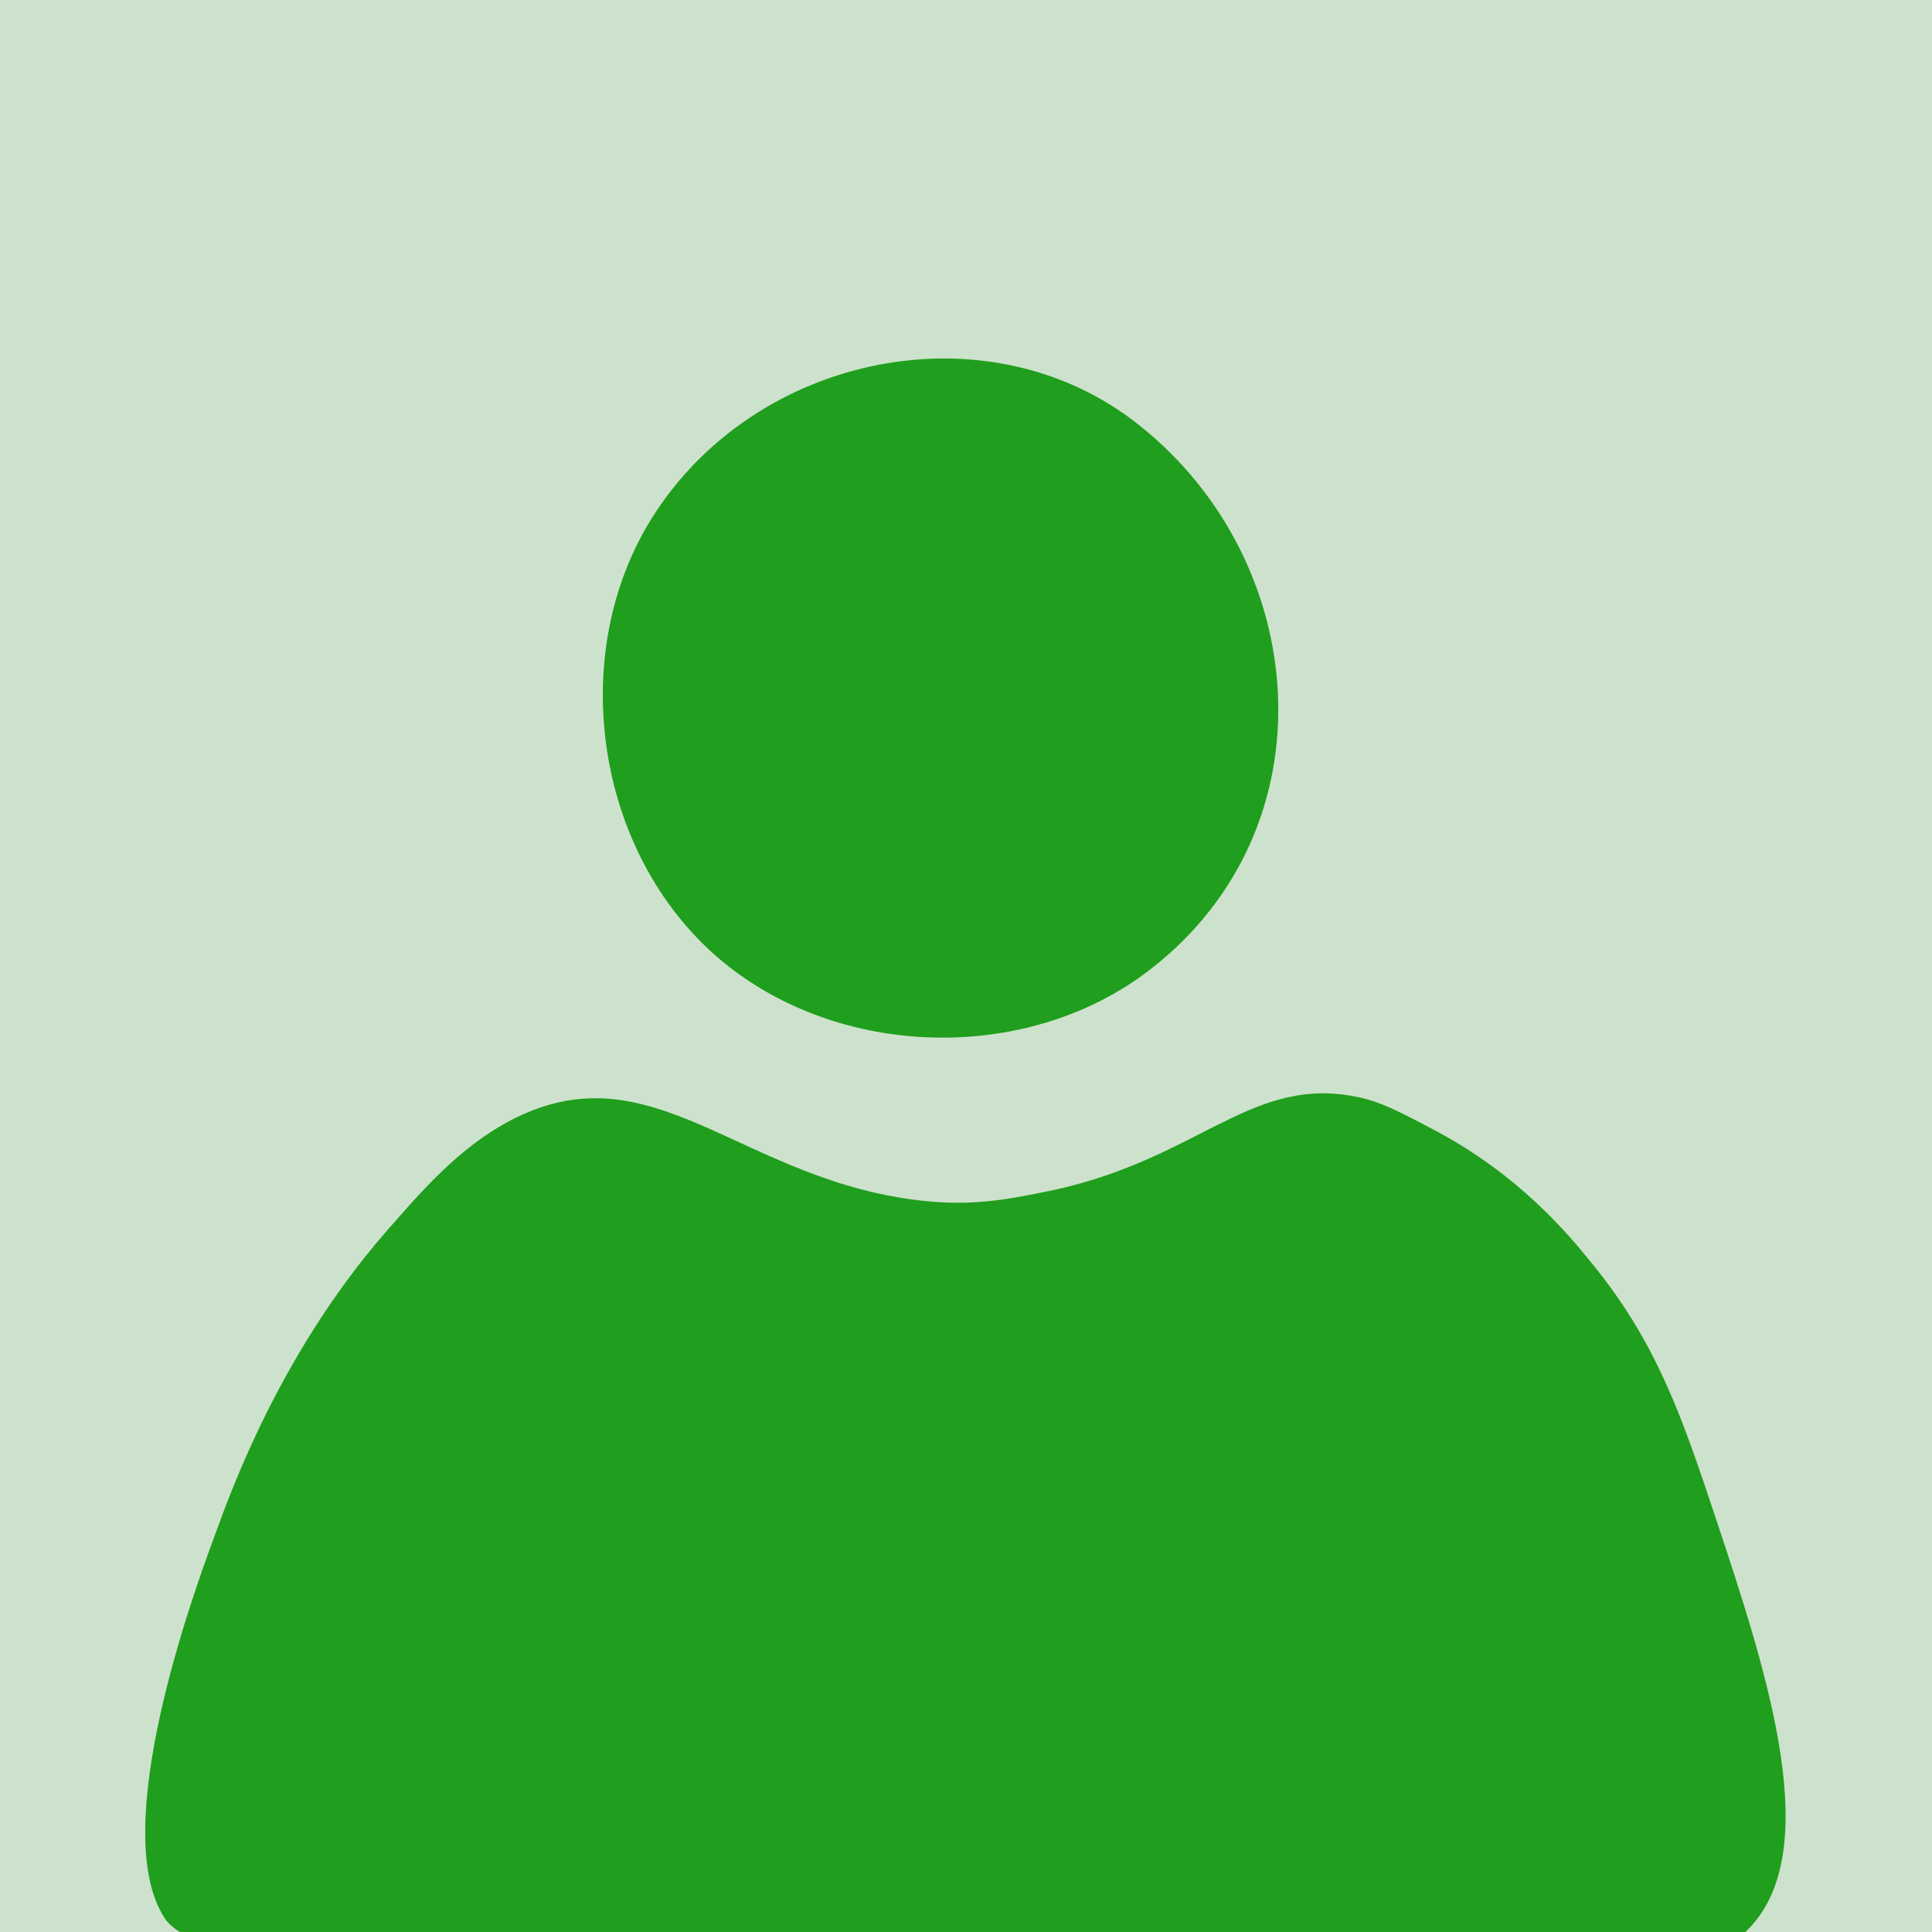
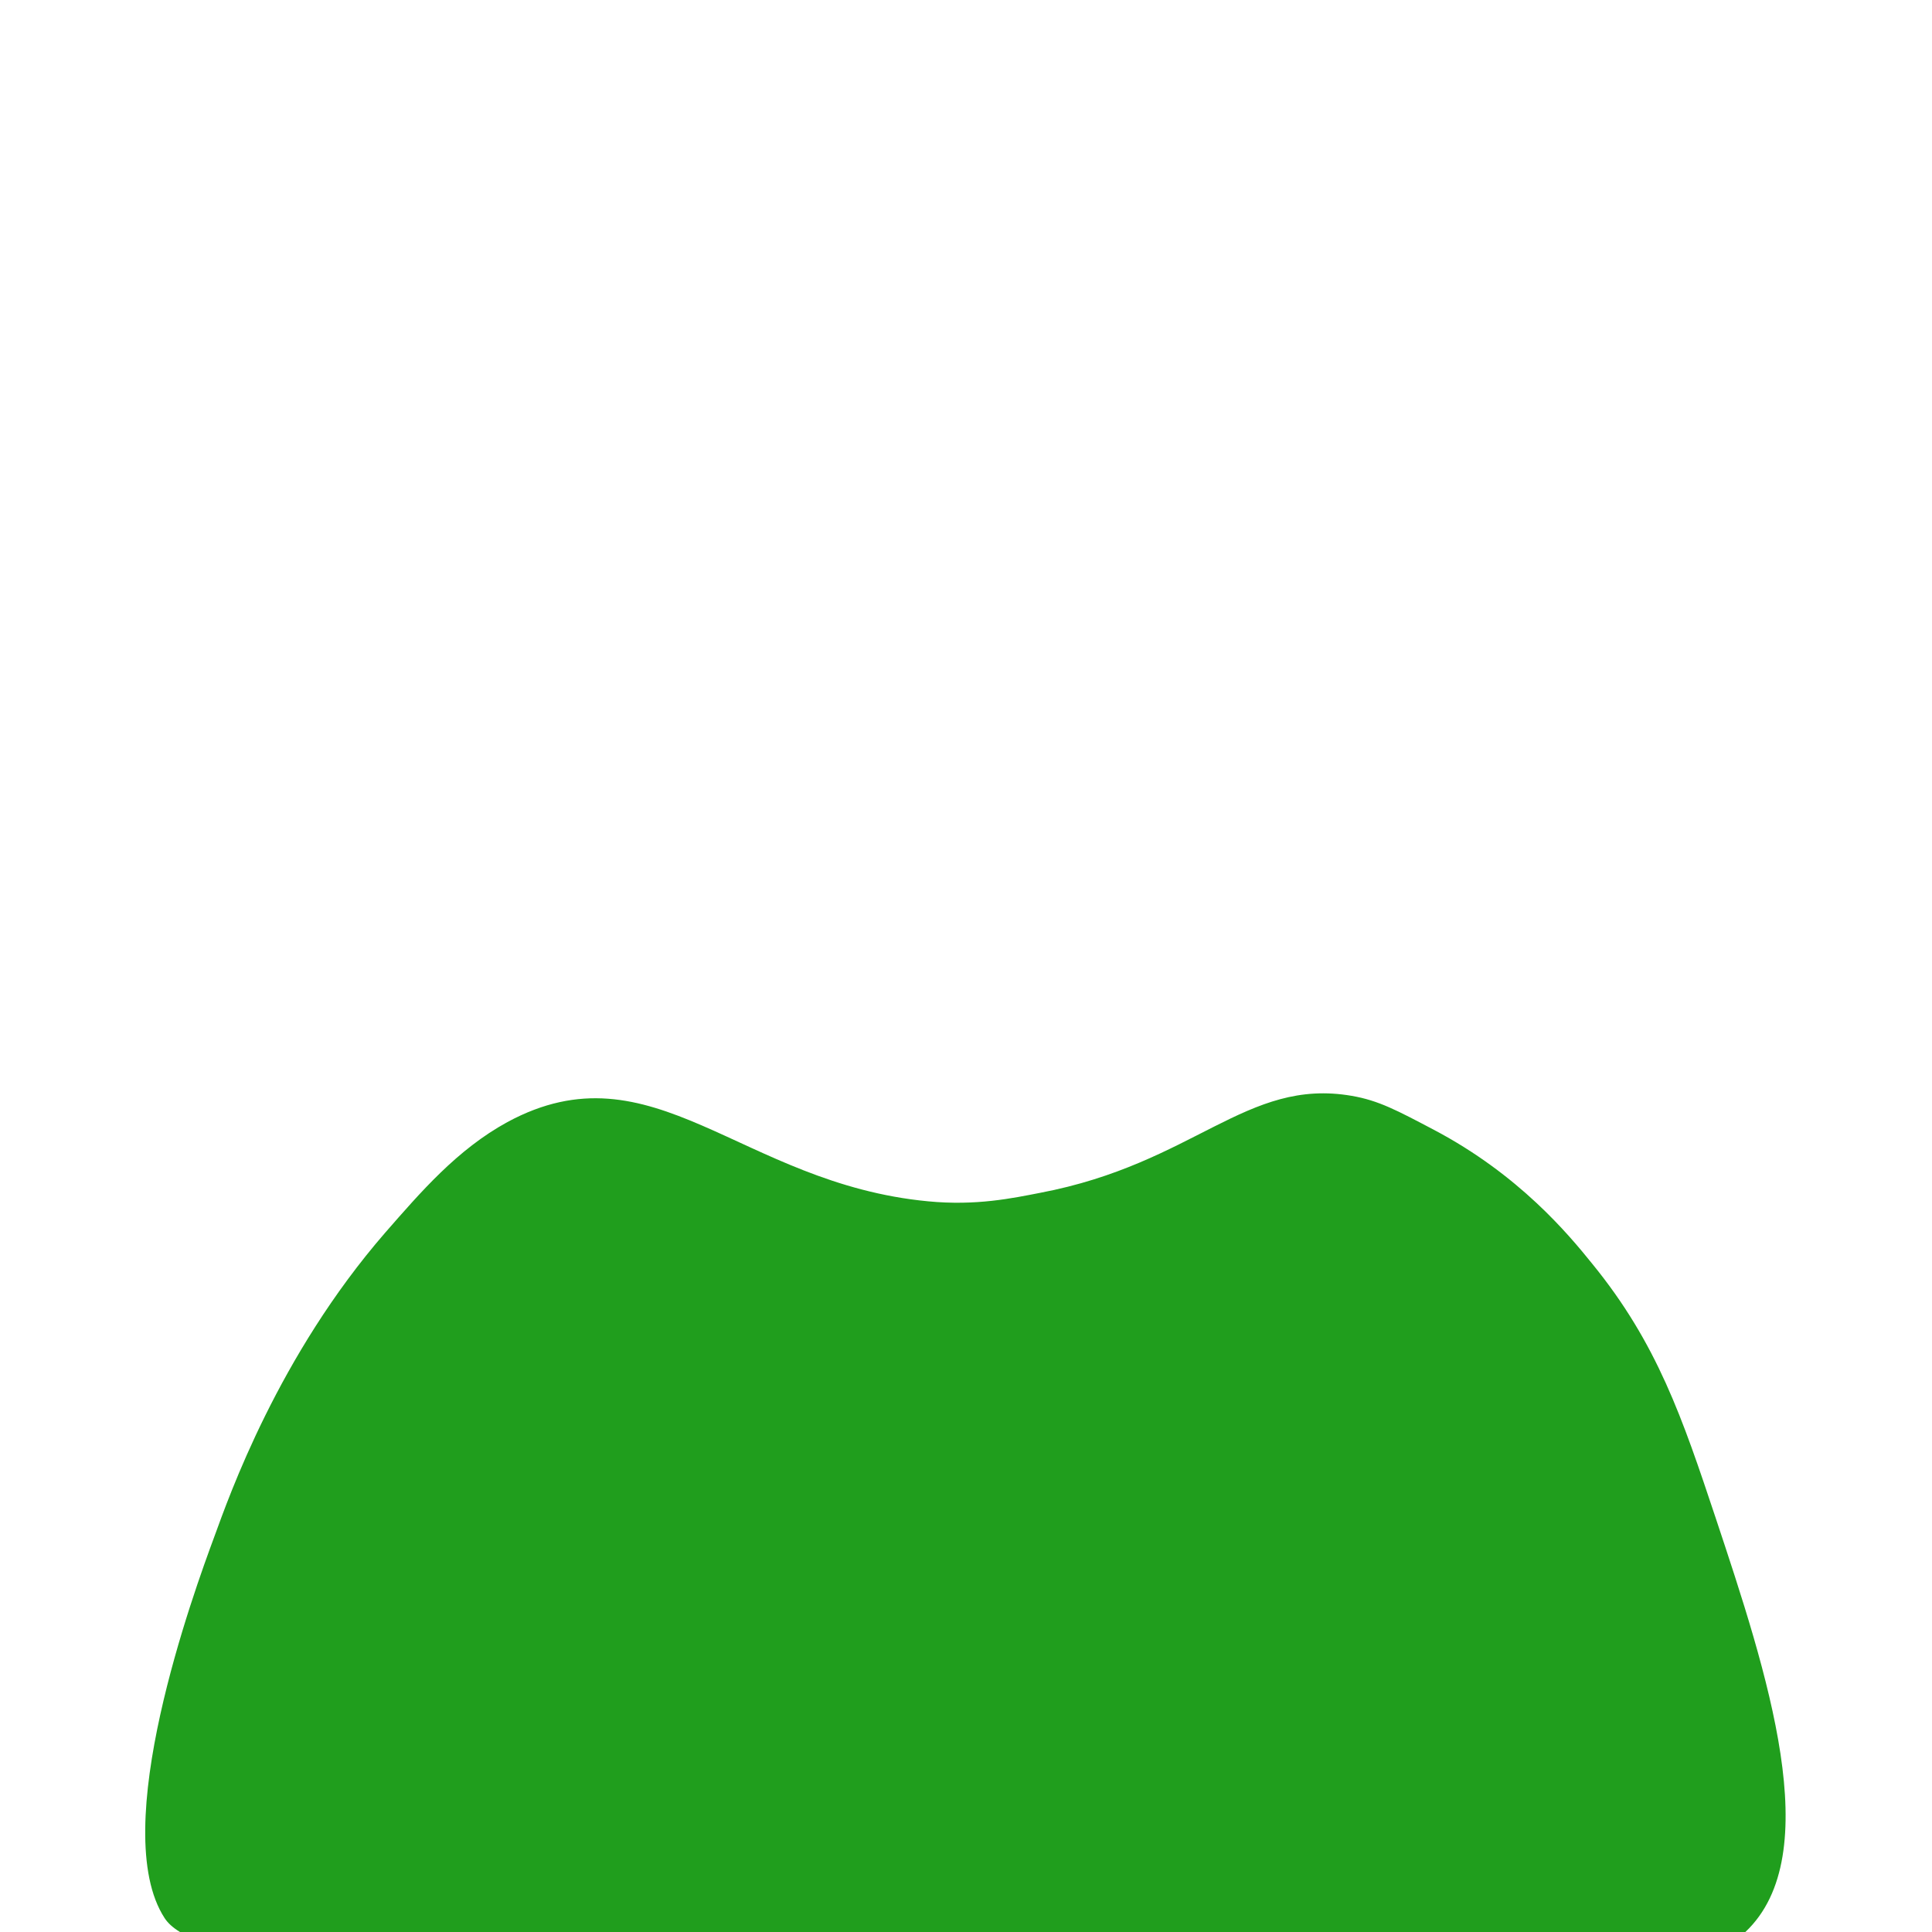
<svg xmlns="http://www.w3.org/2000/svg" version="1.1" x="0px" y="0px" viewBox="0 0 500 500" style="enable-background:new 0 0 500 500;" xml:space="preserve">
  <style type="text/css">
	.st0{fill:#CDE2CC;}
	.st1{fill:#209E1D;}
</style>
  <g id="Calque_1">
-     <rect x="-1.4" class="st0" width="501.4" height="501.4" />
-   </g>
+     </g>
  <g id="Calque_2">
    <g id="Calque_1-2">
-       <path class="st1" d="M168.5,134.4c-21.6,34.9-14.5,84.8,16,112.3c30.5,27.4,80.9,29.3,113.3,4.1c47.4-36.8,41.4-105.5-2.9-140.7    C256,79,195.2,91.4,168.5,134.4z" />
      <path class="st1" d="M240.2,310.9c12.4,1.2,21.8-0.8,29-2.2c40-7.6,53.3-29.8,80.6-25.1c7,1.2,11.8,3.8,21.3,8.8    c22,11.6,34.8,27,41,34.7c16.8,20.6,23.3,39.9,31.9,65.7c13.3,40,28.9,87.2,7.7,107.2c-3.9,3.7-7.7,5.2-11.9,6.8    c-32.8,12.9-154.6,2.5-200.7,1.5c-48.7-1-183,8.9-196.5-11.9c-14.9-22.9,7.6-84.5,12.9-98.8c3.8-10.4,16.5-46.7,44.2-78.6    c9.1-10.4,18.6-21.5,31.6-28.6C169,270,191.6,306.3,240.2,310.9L240.2,310.9z" />
    </g>
  </g>
</svg>